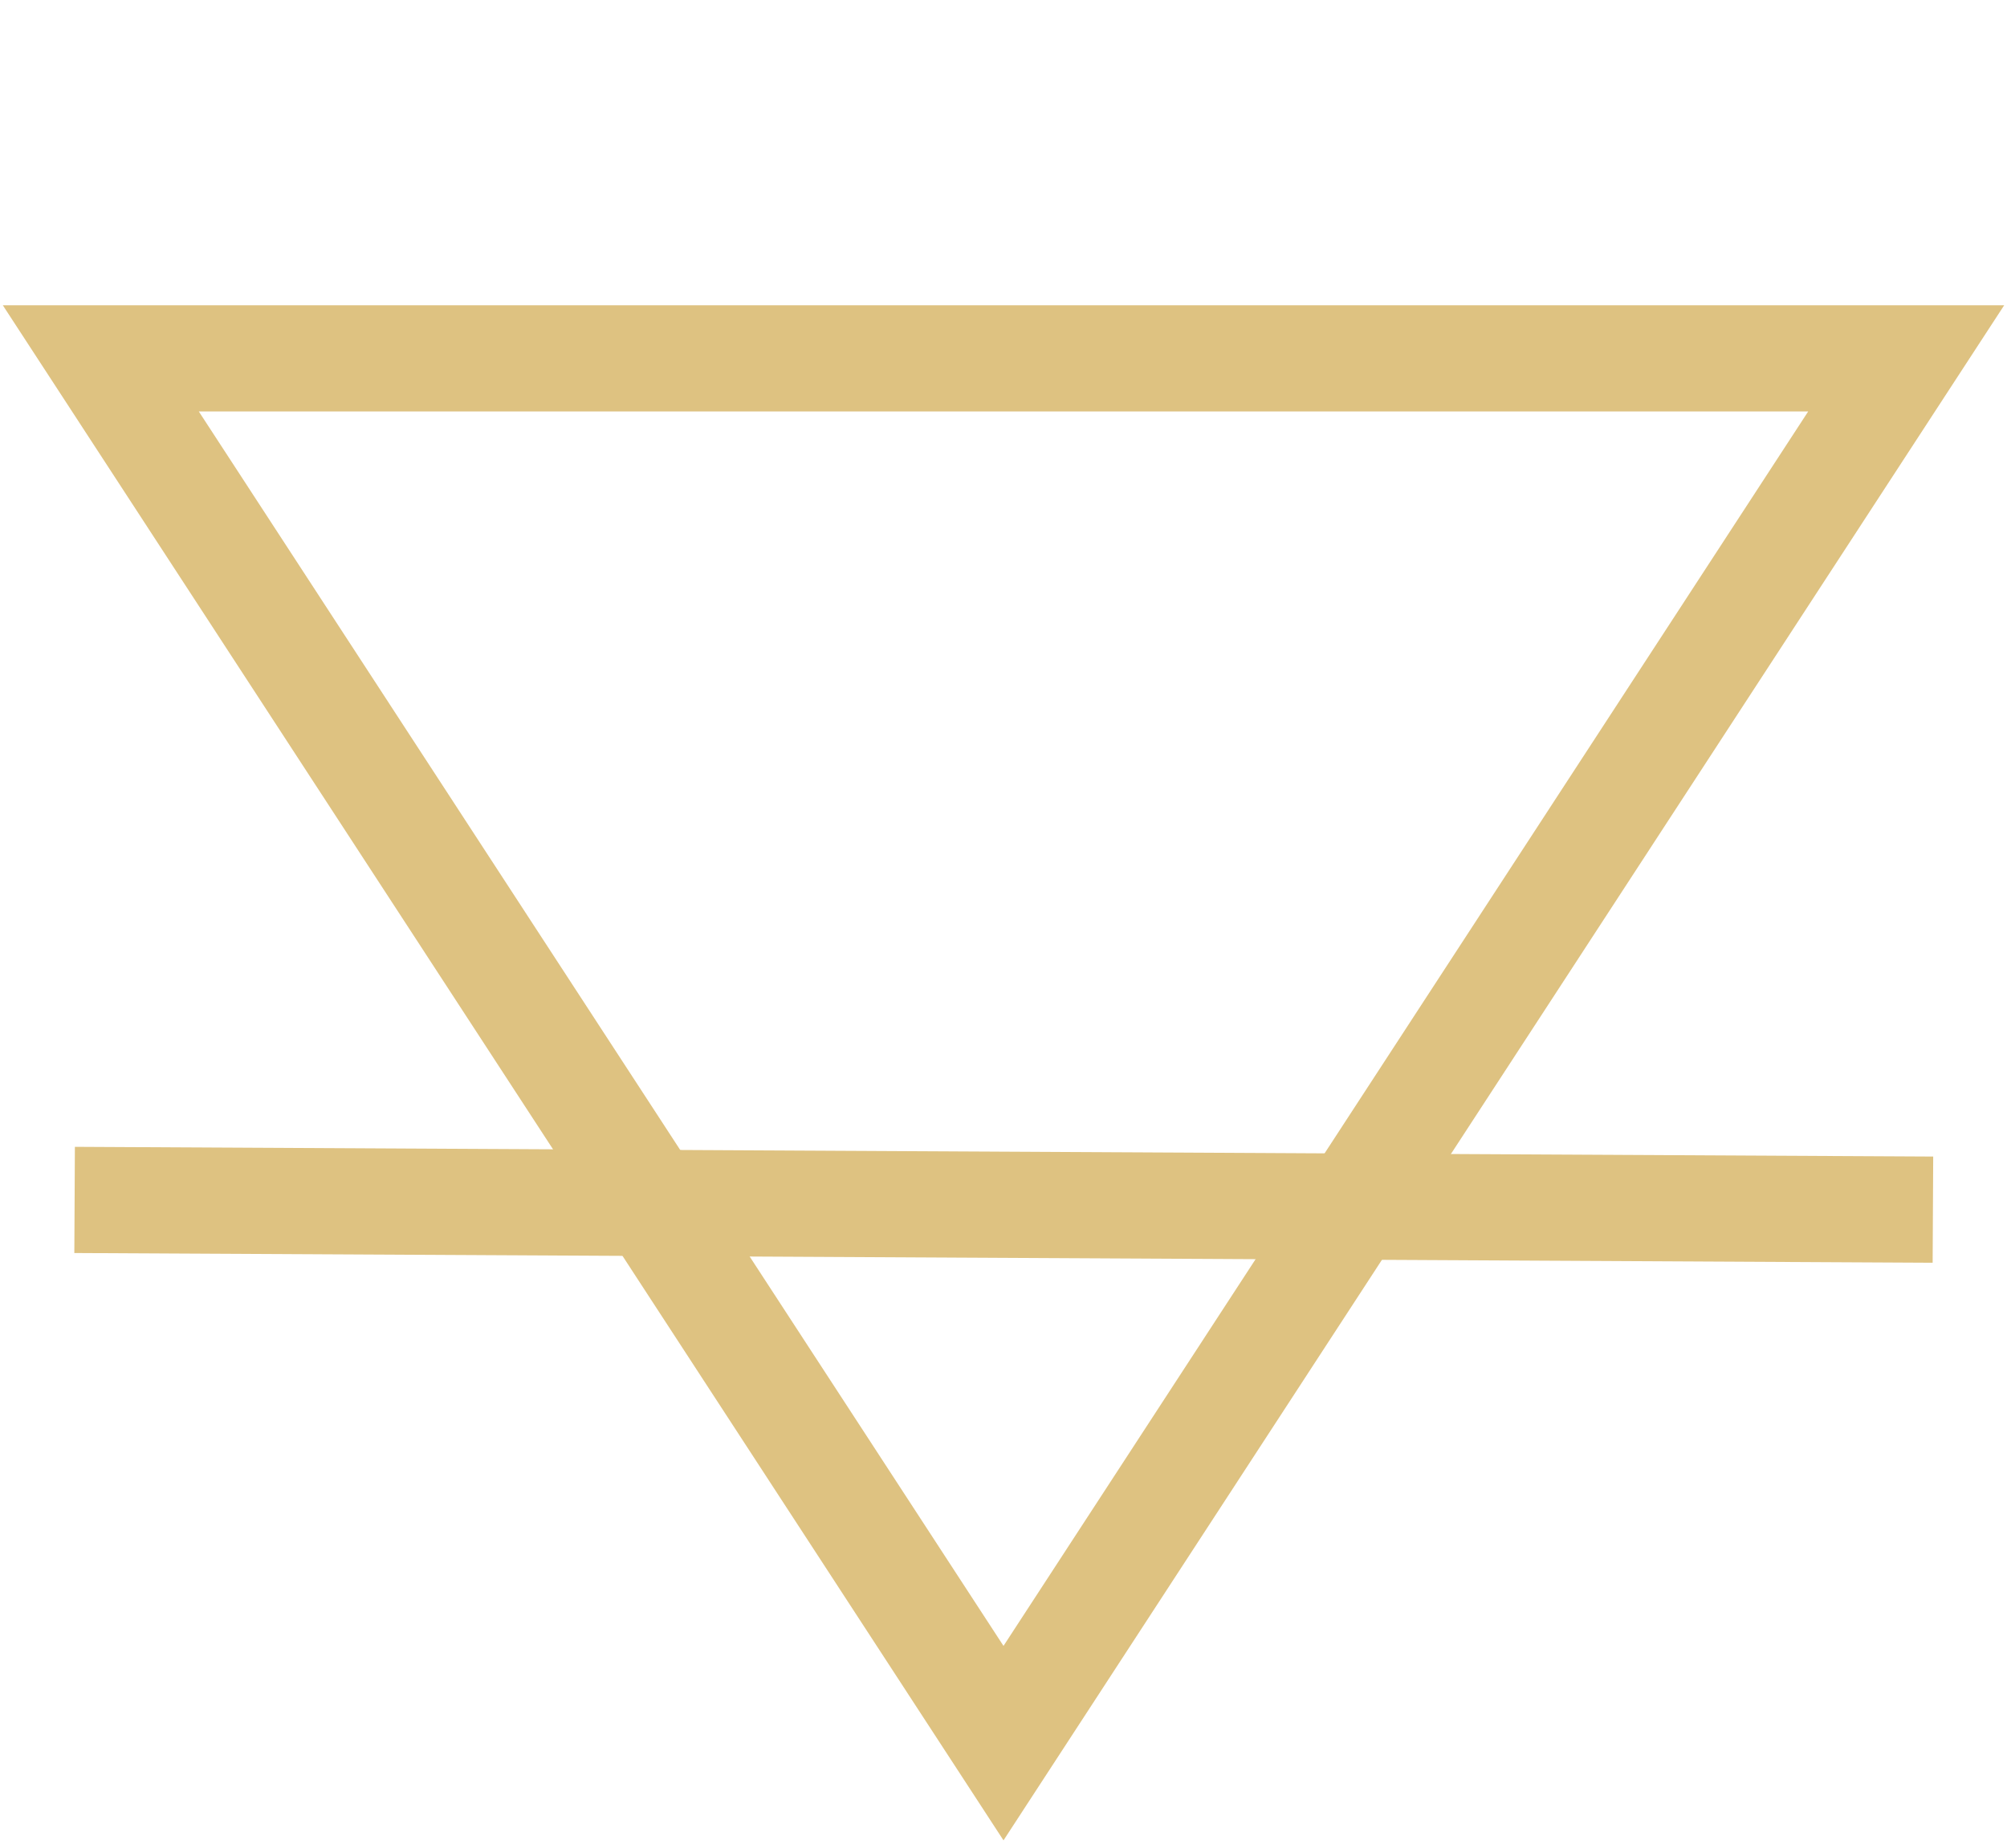
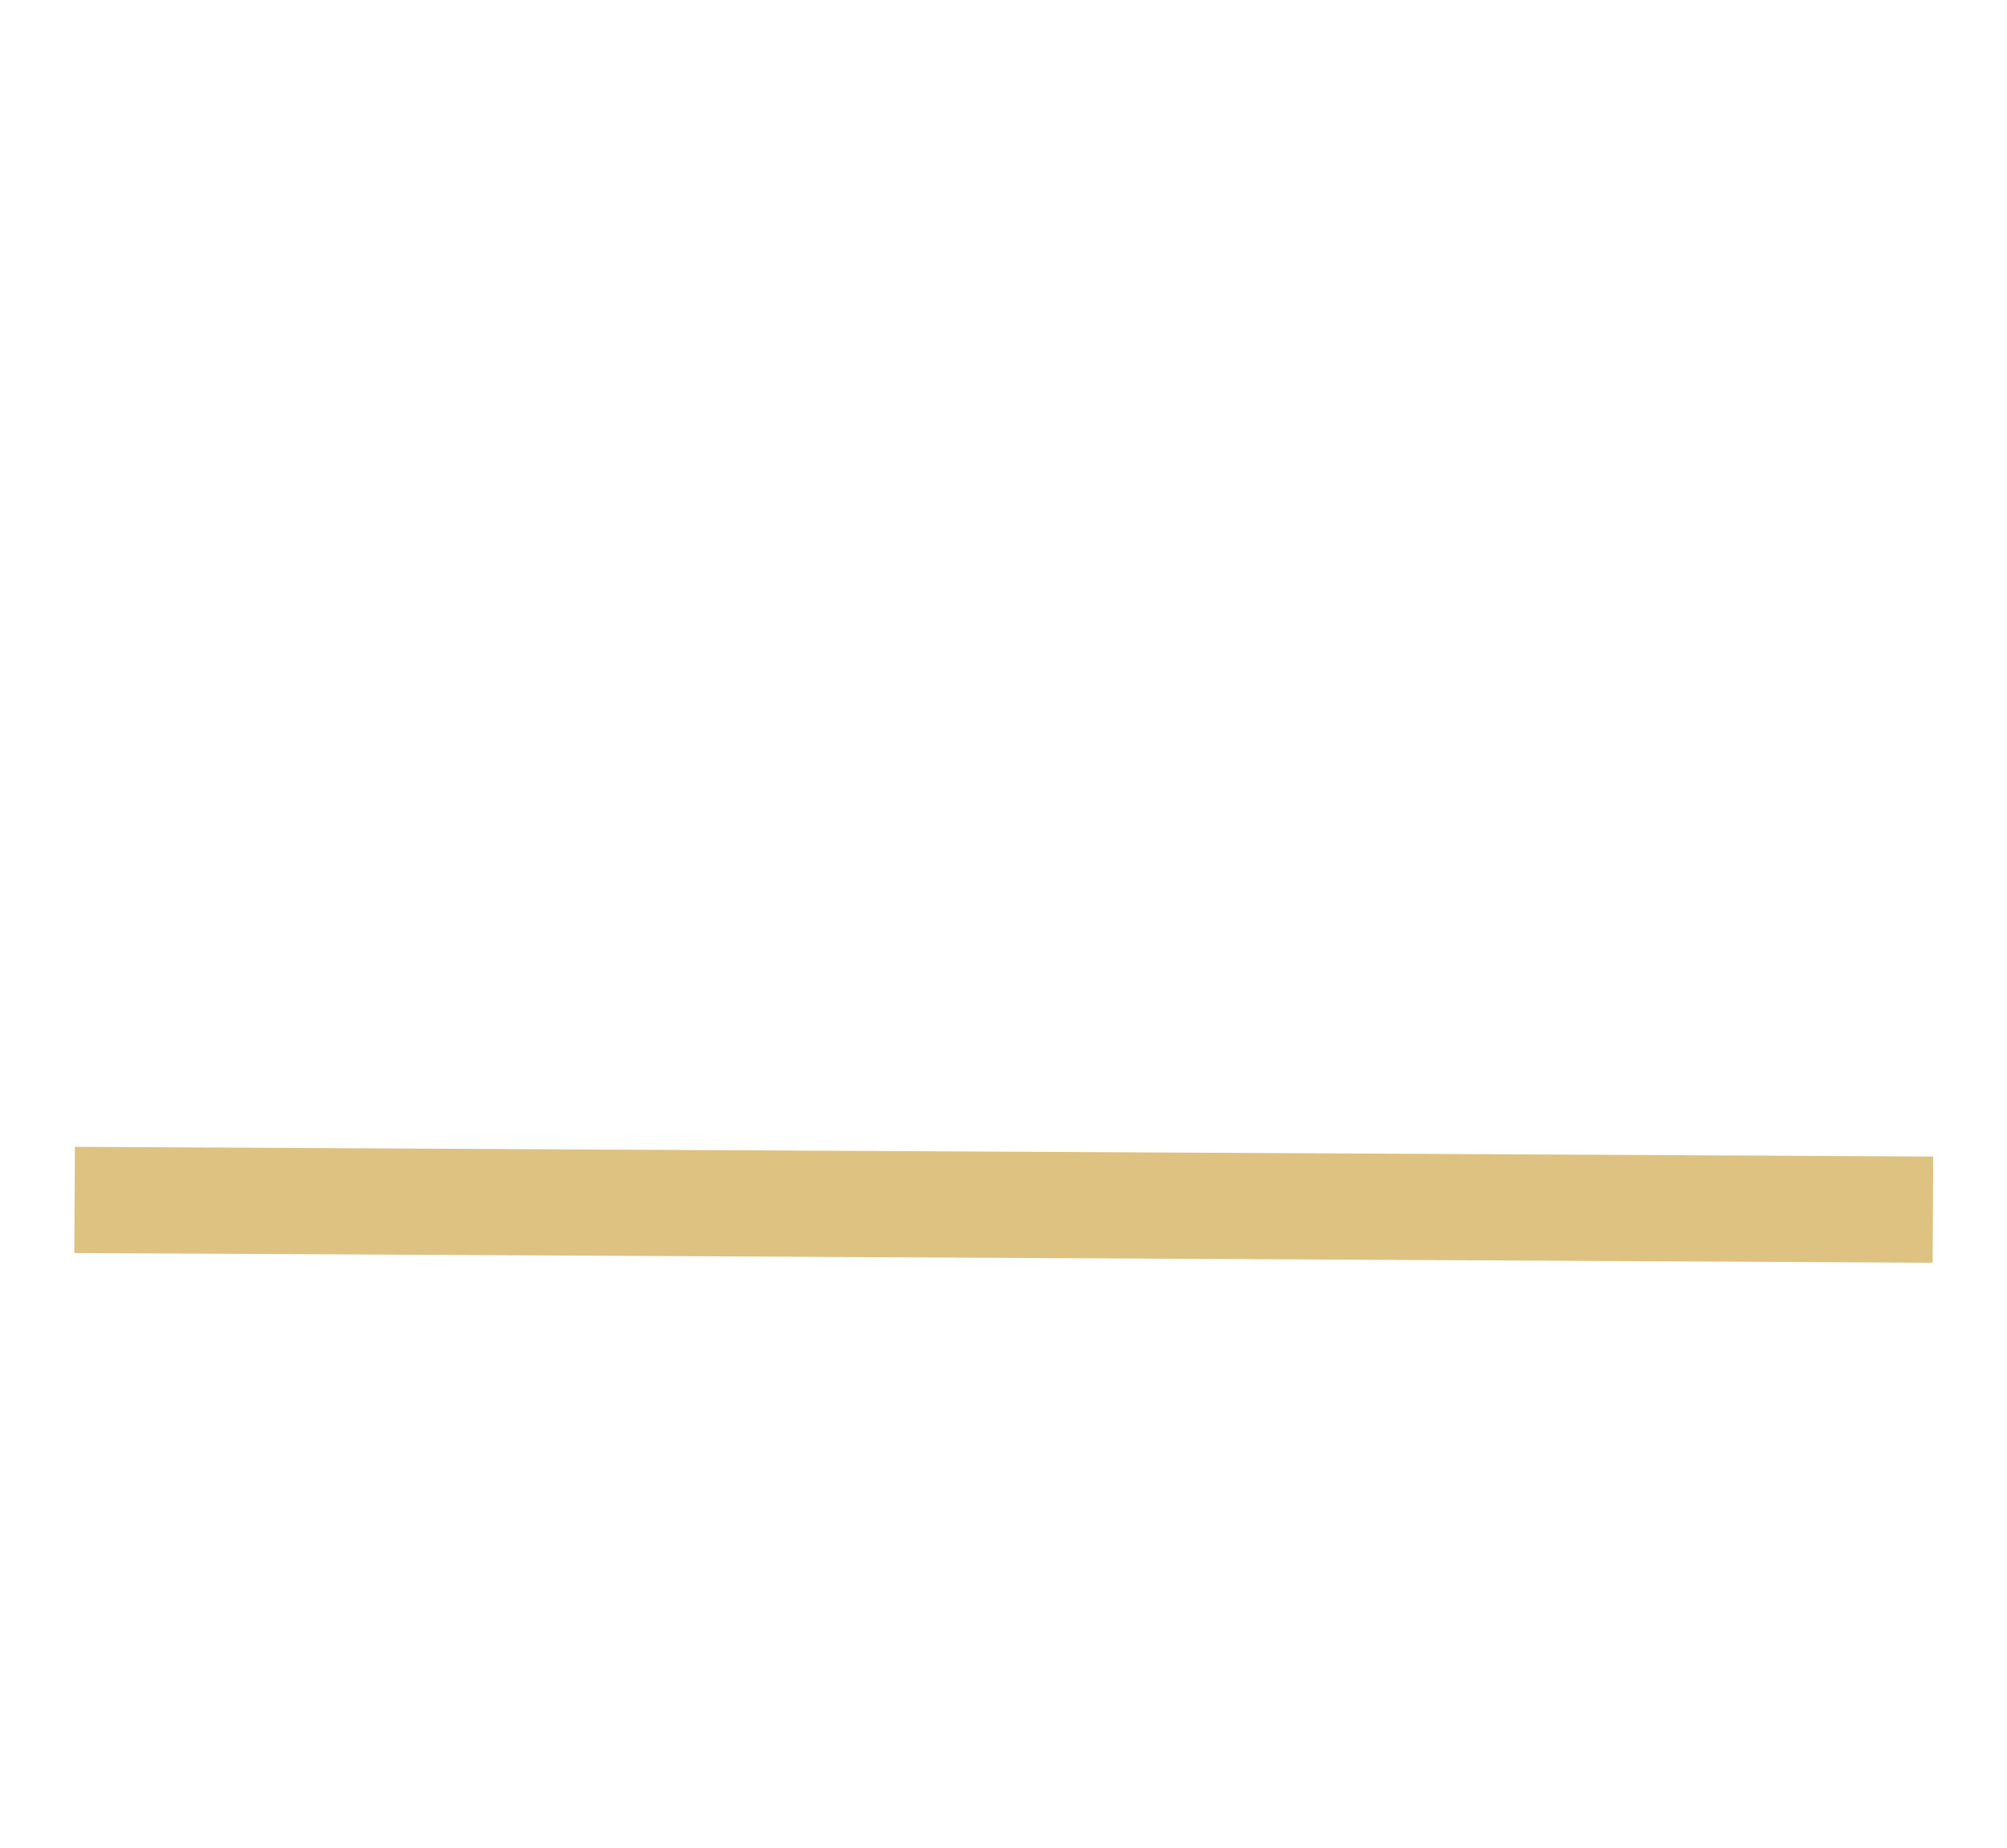
<svg xmlns="http://www.w3.org/2000/svg" width="189" height="174" viewBox="0 0 189 174" fill="none">
-   <path d="M90.311 157.73L94.5 164.156L98.689 157.73L174.466 41.48L179.505 33.75H170.277L18.723 33.75H9.495L14.534 41.48L90.311 157.73Z" stroke="#DEC281" stroke-width="10" />
  <line x1="7.026" y1="113" x2="182.024" y2="113.916" stroke="#DEC281" stroke-width="10" />
</svg>